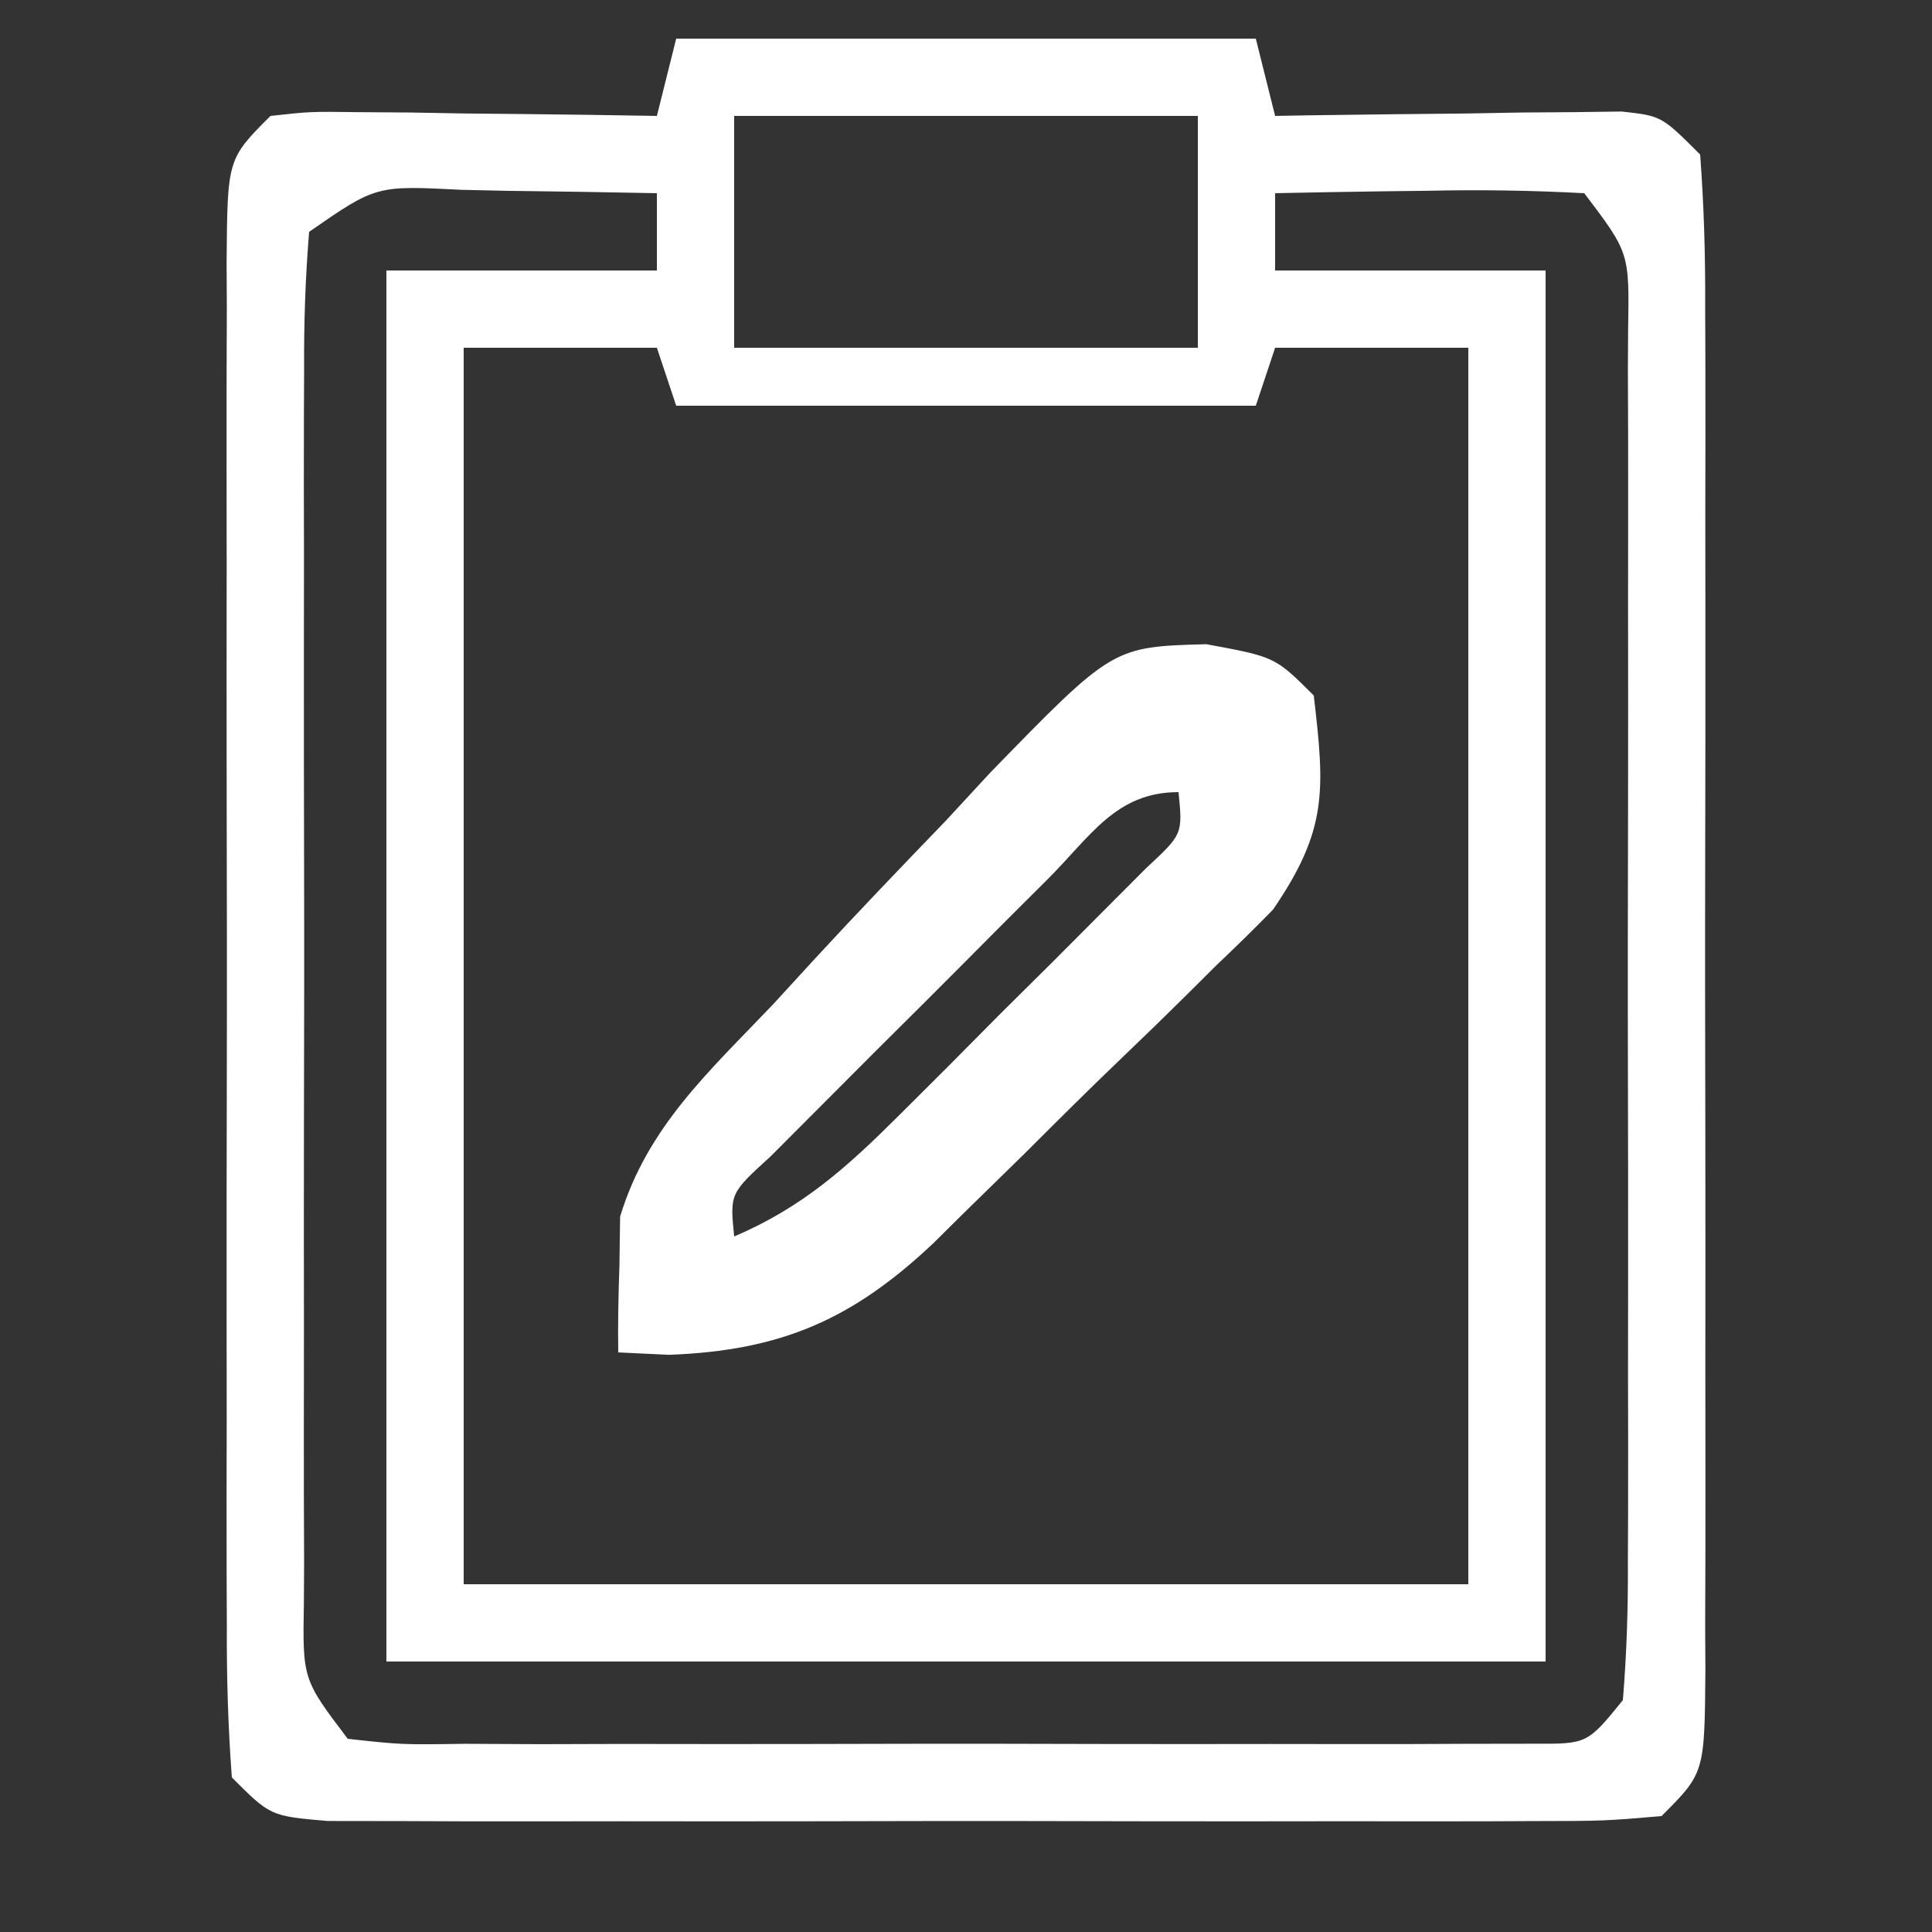
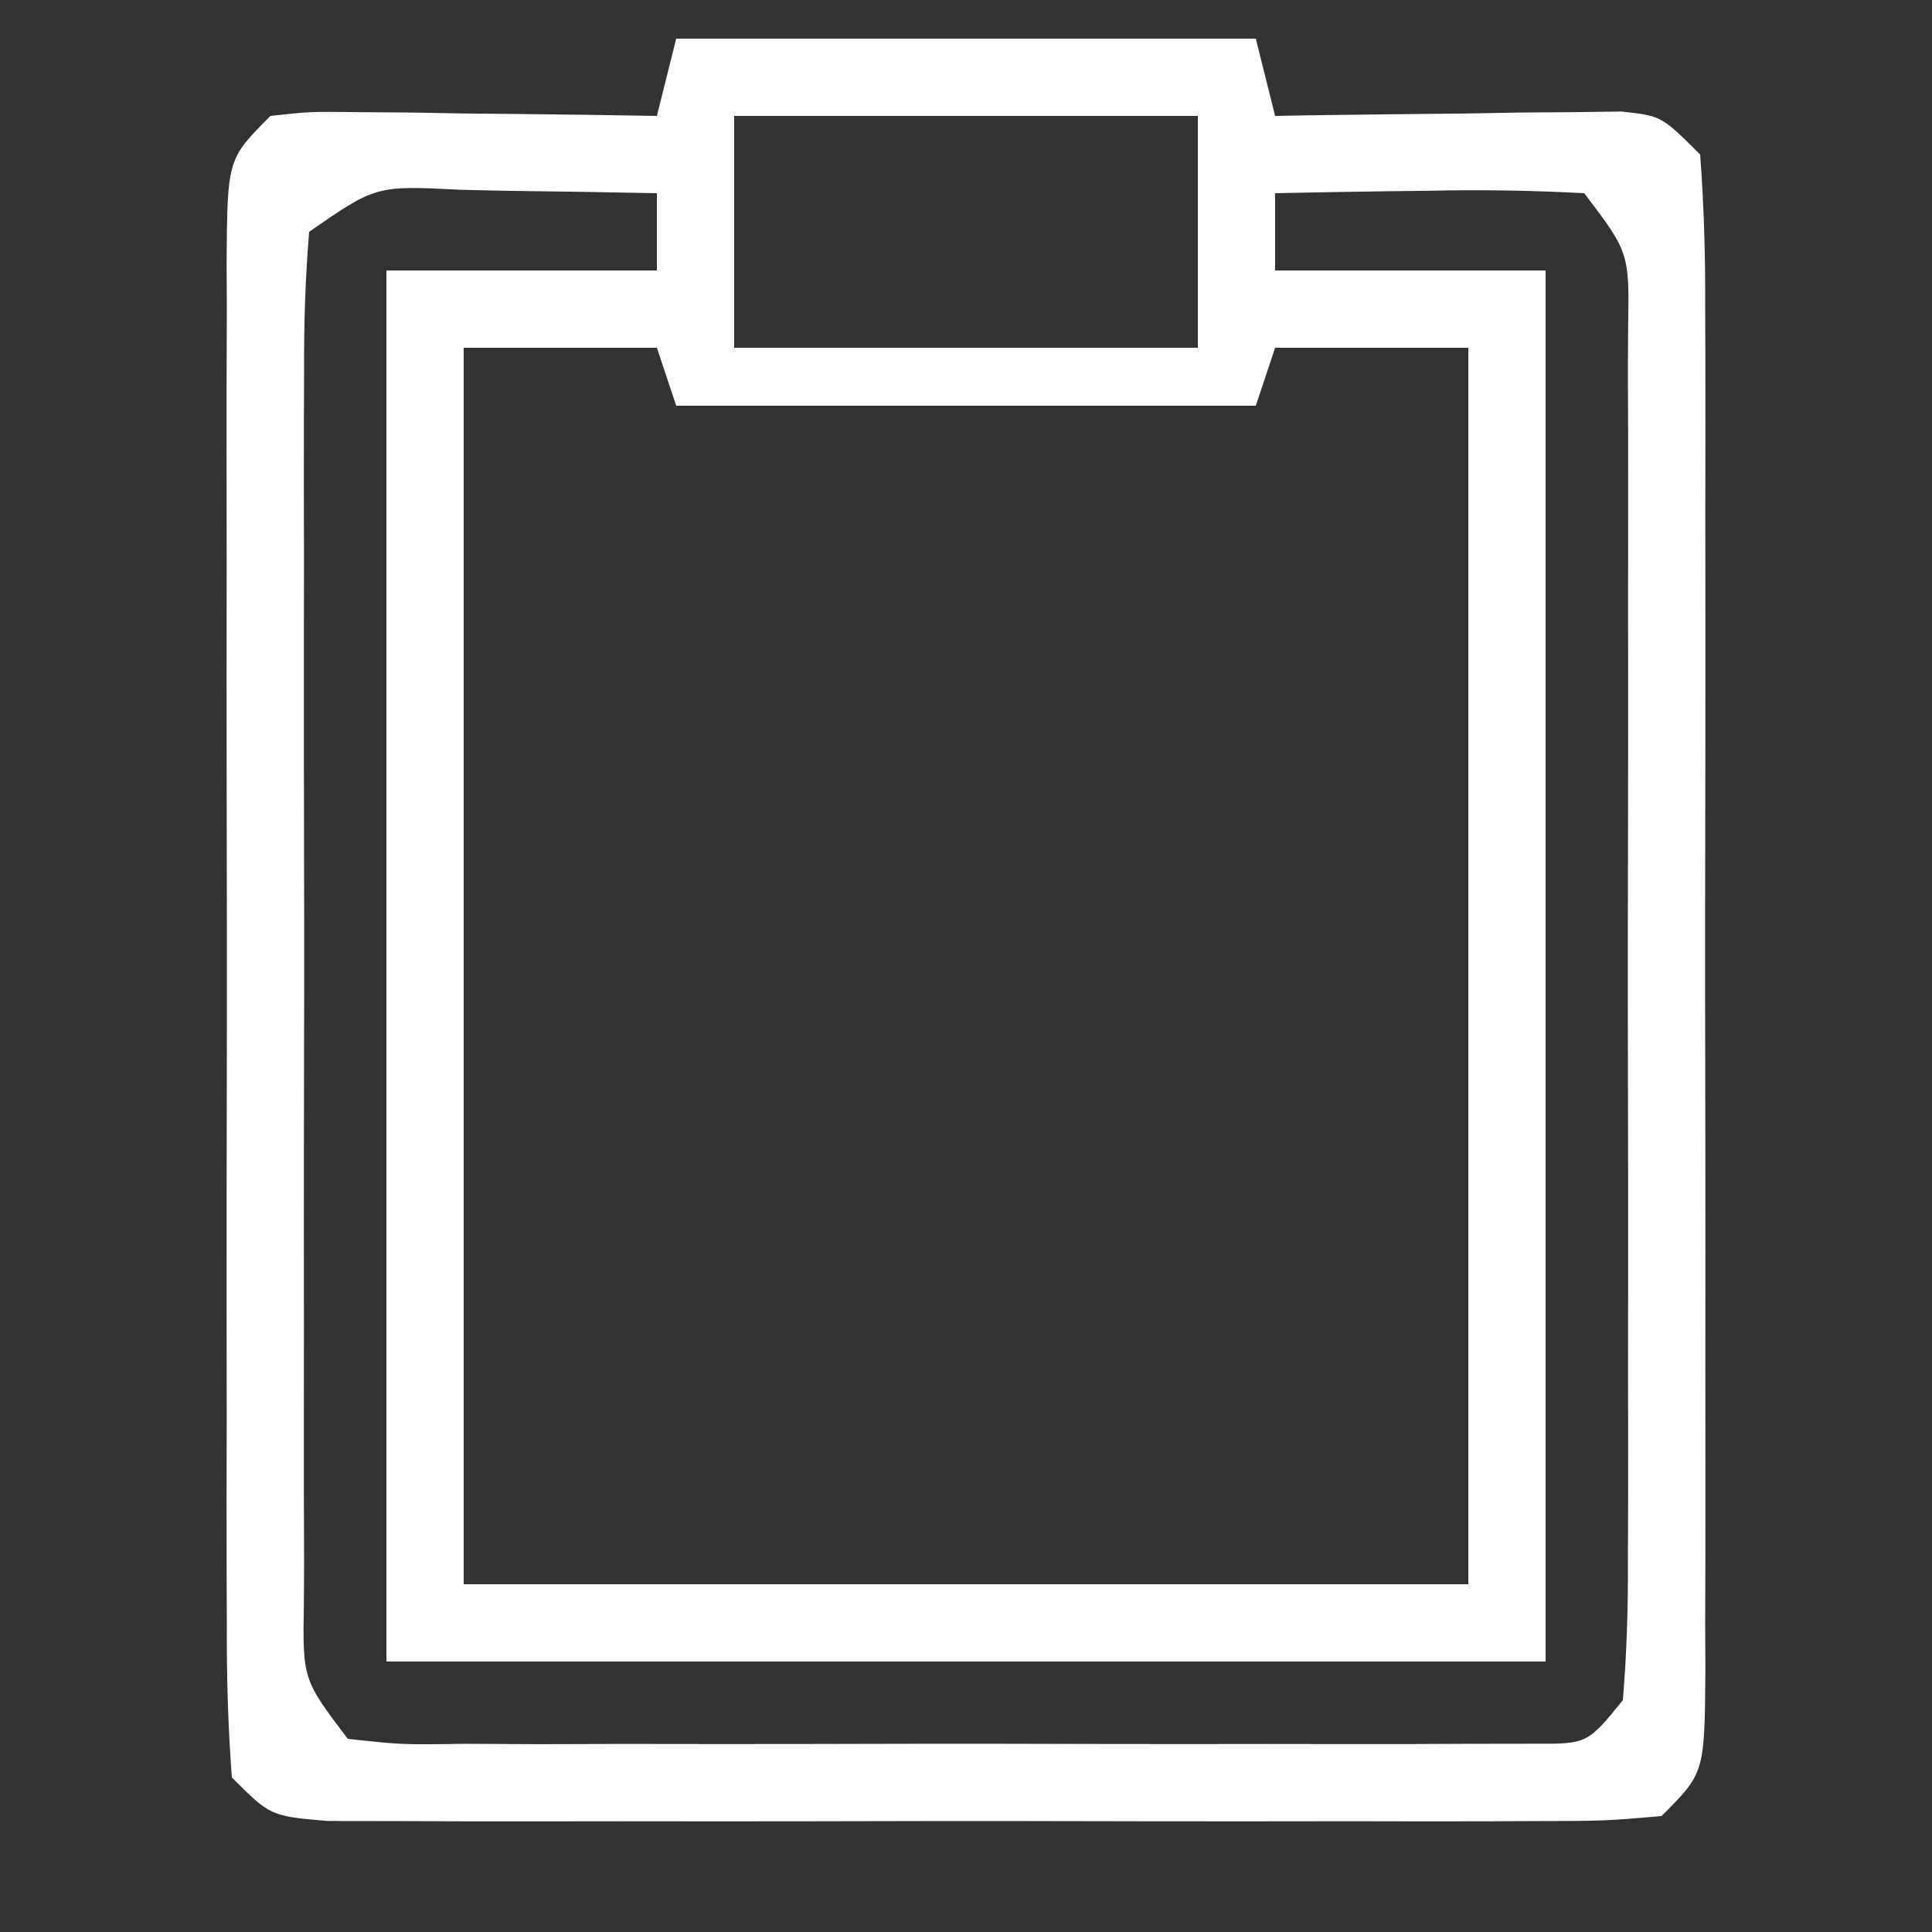
<svg xmlns="http://www.w3.org/2000/svg" version="1.1" width="100" height="100">
  <rect width="100%" height="100%" fill="#333333" stroke="none" />
  <path d="M0 0 C9.9 0 19.8 0 30 0 C30.495 1.98 30.495 1.98 31 4 C31.595 3.99 32.191 3.979 32.804 3.968 C35.494 3.927 38.185 3.901 40.875 3.875 C41.812 3.858 42.749 3.841 43.715 3.824 C45.059 3.815 45.059 3.815 46.43 3.805 C47.257 3.794 48.085 3.784 48.937 3.773 C51 4 51 4 53 6 C53.198 8.67 53.273 11.236 53.259 13.906 C53.262 14.723 53.266 15.539 53.269 16.38 C53.278 19.087 53.272 21.793 53.266 24.5 C53.267 26.376 53.269 28.251 53.271 30.127 C53.274 34.061 53.27 37.995 53.261 41.93 C53.249 46.981 53.256 52.032 53.268 57.083 C53.275 60.957 53.273 64.831 53.268 68.705 C53.266 70.568 53.268 72.43 53.273 74.293 C53.278 76.894 53.27 79.493 53.259 82.094 C53.263 82.869 53.267 83.644 53.271 84.443 C53.229 89.771 53.229 89.771 51 92 C48.04 92.254 48.04 92.254 44.195 92.259 C43.496 92.262 42.797 92.266 42.076 92.269 C39.759 92.278 37.442 92.272 35.125 92.266 C33.518 92.267 31.912 92.269 30.305 92.271 C26.936 92.274 23.567 92.27 20.197 92.261 C15.873 92.249 11.548 92.256 7.224 92.268 C3.905 92.275 0.587 92.273 -2.731 92.268 C-4.326 92.266 -5.921 92.268 -7.516 92.273 C-9.742 92.278 -11.969 92.27 -14.195 92.259 C-15.464 92.257 -16.733 92.256 -18.04 92.254 C-21 92 -21 92 -23 90 C-23.198 87.33 -23.273 84.764 -23.259 82.094 C-23.262 81.277 -23.266 80.461 -23.269 79.62 C-23.278 76.913 -23.272 74.207 -23.266 71.5 C-23.267 69.624 -23.269 67.749 -23.271 65.873 C-23.274 61.939 -23.27 58.005 -23.261 54.07 C-23.249 49.019 -23.256 43.968 -23.268 38.917 C-23.275 35.043 -23.273 31.169 -23.268 27.295 C-23.266 25.432 -23.268 23.57 -23.273 21.707 C-23.278 19.106 -23.27 16.507 -23.259 13.906 C-23.263 13.131 -23.267 12.356 -23.271 11.557 C-23.229 6.229 -23.229 6.229 -21 4 C-18.937 3.773 -18.937 3.773 -16.43 3.805 C-15.534 3.811 -14.638 3.818 -13.715 3.824 C-12.309 3.849 -12.309 3.849 -10.875 3.875 C-9.93 3.884 -8.985 3.893 -8.012 3.902 C-5.674 3.926 -3.337 3.959 -1 4 C-0.67 2.68 -0.34 1.36 0 0 Z M3 4 C3 7.96 3 11.92 3 16 C10.92 16 18.84 16 27 16 C27 12.04 27 8.08 27 4 C19.08 4 11.16 4 3 4 Z M-19 10 C-19.198 12.428 -19.273 14.743 -19.259 17.172 C-19.262 17.91 -19.266 18.649 -19.269 19.409 C-19.278 21.856 -19.272 24.303 -19.266 26.75 C-19.267 28.446 -19.269 30.143 -19.271 31.839 C-19.274 35.397 -19.27 38.954 -19.261 42.512 C-19.249 47.079 -19.256 51.645 -19.268 56.212 C-19.275 59.715 -19.273 63.219 -19.268 66.722 C-19.266 68.406 -19.268 70.091 -19.273 71.775 C-19.278 74.126 -19.27 76.477 -19.259 78.828 C-19.263 79.528 -19.267 80.229 -19.271 80.95 C-19.338 84.919 -19.338 84.919 -17 88 C-14.222 88.307 -14.222 88.307 -10.93 88.259 C-9.018 88.268 -9.018 88.268 -7.067 88.278 C-5.67 88.274 -4.272 88.27 -2.875 88.266 C-1.448 88.267 -0.021 88.269 1.407 88.271 C4.399 88.274 7.392 88.27 10.385 88.261 C14.225 88.249 18.065 88.256 21.906 88.268 C24.853 88.275 27.801 88.273 30.748 88.268 C32.165 88.266 33.581 88.268 34.997 88.273 C36.975 88.278 38.952 88.269 40.93 88.259 C42.056 88.257 43.183 88.256 44.343 88.254 C47.155 88.27 47.155 88.27 49 86 C49.198 83.572 49.273 81.257 49.259 78.828 C49.262 78.09 49.266 77.351 49.269 76.591 C49.278 74.144 49.272 71.697 49.266 69.25 C49.267 67.554 49.269 65.857 49.271 64.161 C49.274 60.603 49.27 57.046 49.261 53.488 C49.249 48.921 49.256 44.355 49.268 39.788 C49.275 36.285 49.273 32.781 49.268 29.278 C49.266 27.594 49.268 25.909 49.273 24.225 C49.278 21.874 49.27 19.523 49.259 17.172 C49.263 16.472 49.267 15.771 49.271 15.05 C49.338 11.081 49.338 11.081 47 8 C44.255 7.855 41.615 7.813 38.875 7.875 C37.744 7.889 37.744 7.889 36.59 7.902 C34.726 7.926 32.863 7.962 31 8 C31 9.32 31 10.64 31 12 C35.62 12 40.24 12 45 12 C45 35.76 45 59.52 45 84 C25.2 84 5.4 84 -15 84 C-15 60.24 -15 36.48 -15 12 C-10.38 12 -5.76 12 -1 12 C-1 10.68 -1 9.36 -1 8 C-3.625 7.946 -6.249 7.906 -8.875 7.875 C-9.995 7.85 -9.995 7.85 -11.137 7.824 C-15.537 7.599 -15.537 7.599 -19 10 Z M-11 16 C-11 37.12 -11 58.24 -11 80 C6.16 80 23.32 80 41 80 C41 58.88 41 37.76 41 16 C37.7 16 34.4 16 31 16 C30.67 16.99 30.34 17.98 30 19 C20.1 19 10.2 19 0 19 C-0.33 18.01 -0.66 17.02 -1 16 C-4.3 16 -7.6 16 -11 16 Z " fill="#FFFFFF" transform="translate(35,2)" />
-   <path d="M0 0 C3.559 0.656 3.559 0.656 5.559 2.656 C6.135 7.572 6.278 9.605 3.451 13.736 C2.495 14.717 1.516 15.677 0.52 16.617 C0.001 17.134 -0.517 17.65 -1.052 18.183 C-2.147 19.266 -3.252 20.34 -4.366 21.404 C-6.062 23.027 -7.723 24.68 -9.383 26.34 C-10.455 27.393 -11.529 28.443 -12.605 29.492 C-13.099 29.982 -13.593 30.471 -14.102 30.976 C-18.322 34.971 -22.035 36.567 -27.816 36.781 C-28.683 36.74 -29.549 36.699 -30.441 36.656 C-30.463 35.156 -30.431 33.655 -30.379 32.156 C-30.367 31.321 -30.356 30.486 -30.344 29.625 C-28.931 24.978 -25.746 22.123 -22.441 18.656 C-21.738 17.889 -21.034 17.121 -20.309 16.33 C-18.073 13.906 -15.794 11.529 -13.504 9.156 C-12.744 8.334 -11.984 7.511 -11.201 6.664 C-4.847 0.131 -4.847 0.131 0 0 Z M-8.23 12.18 C-8.694 12.641 -9.157 13.102 -9.634 13.578 C-10.614 14.556 -11.59 15.536 -12.564 16.519 C-14.06 18.025 -15.567 19.521 -17.074 21.016 C-18.023 21.966 -18.971 22.916 -19.918 23.867 C-21.219 25.171 -21.219 25.171 -22.545 26.501 C-24.662 28.428 -24.662 28.428 -24.441 30.656 C-20.903 29.146 -18.608 27.08 -15.895 24.375 C-15.05 23.533 -14.206 22.691 -13.336 21.824 C-12.463 20.944 -11.591 20.063 -10.691 19.156 C-9.803 18.276 -8.915 17.395 -8 16.488 C-7.161 15.647 -6.322 14.805 -5.457 13.938 C-4.686 13.165 -3.916 12.392 -3.122 11.596 C-1.223 9.832 -1.223 9.832 -1.441 7.656 C-4.685 7.656 -5.992 9.947 -8.23 12.18 Z " fill="#FFFFFF" transform="translate(62.441,33.344)" />
</svg>